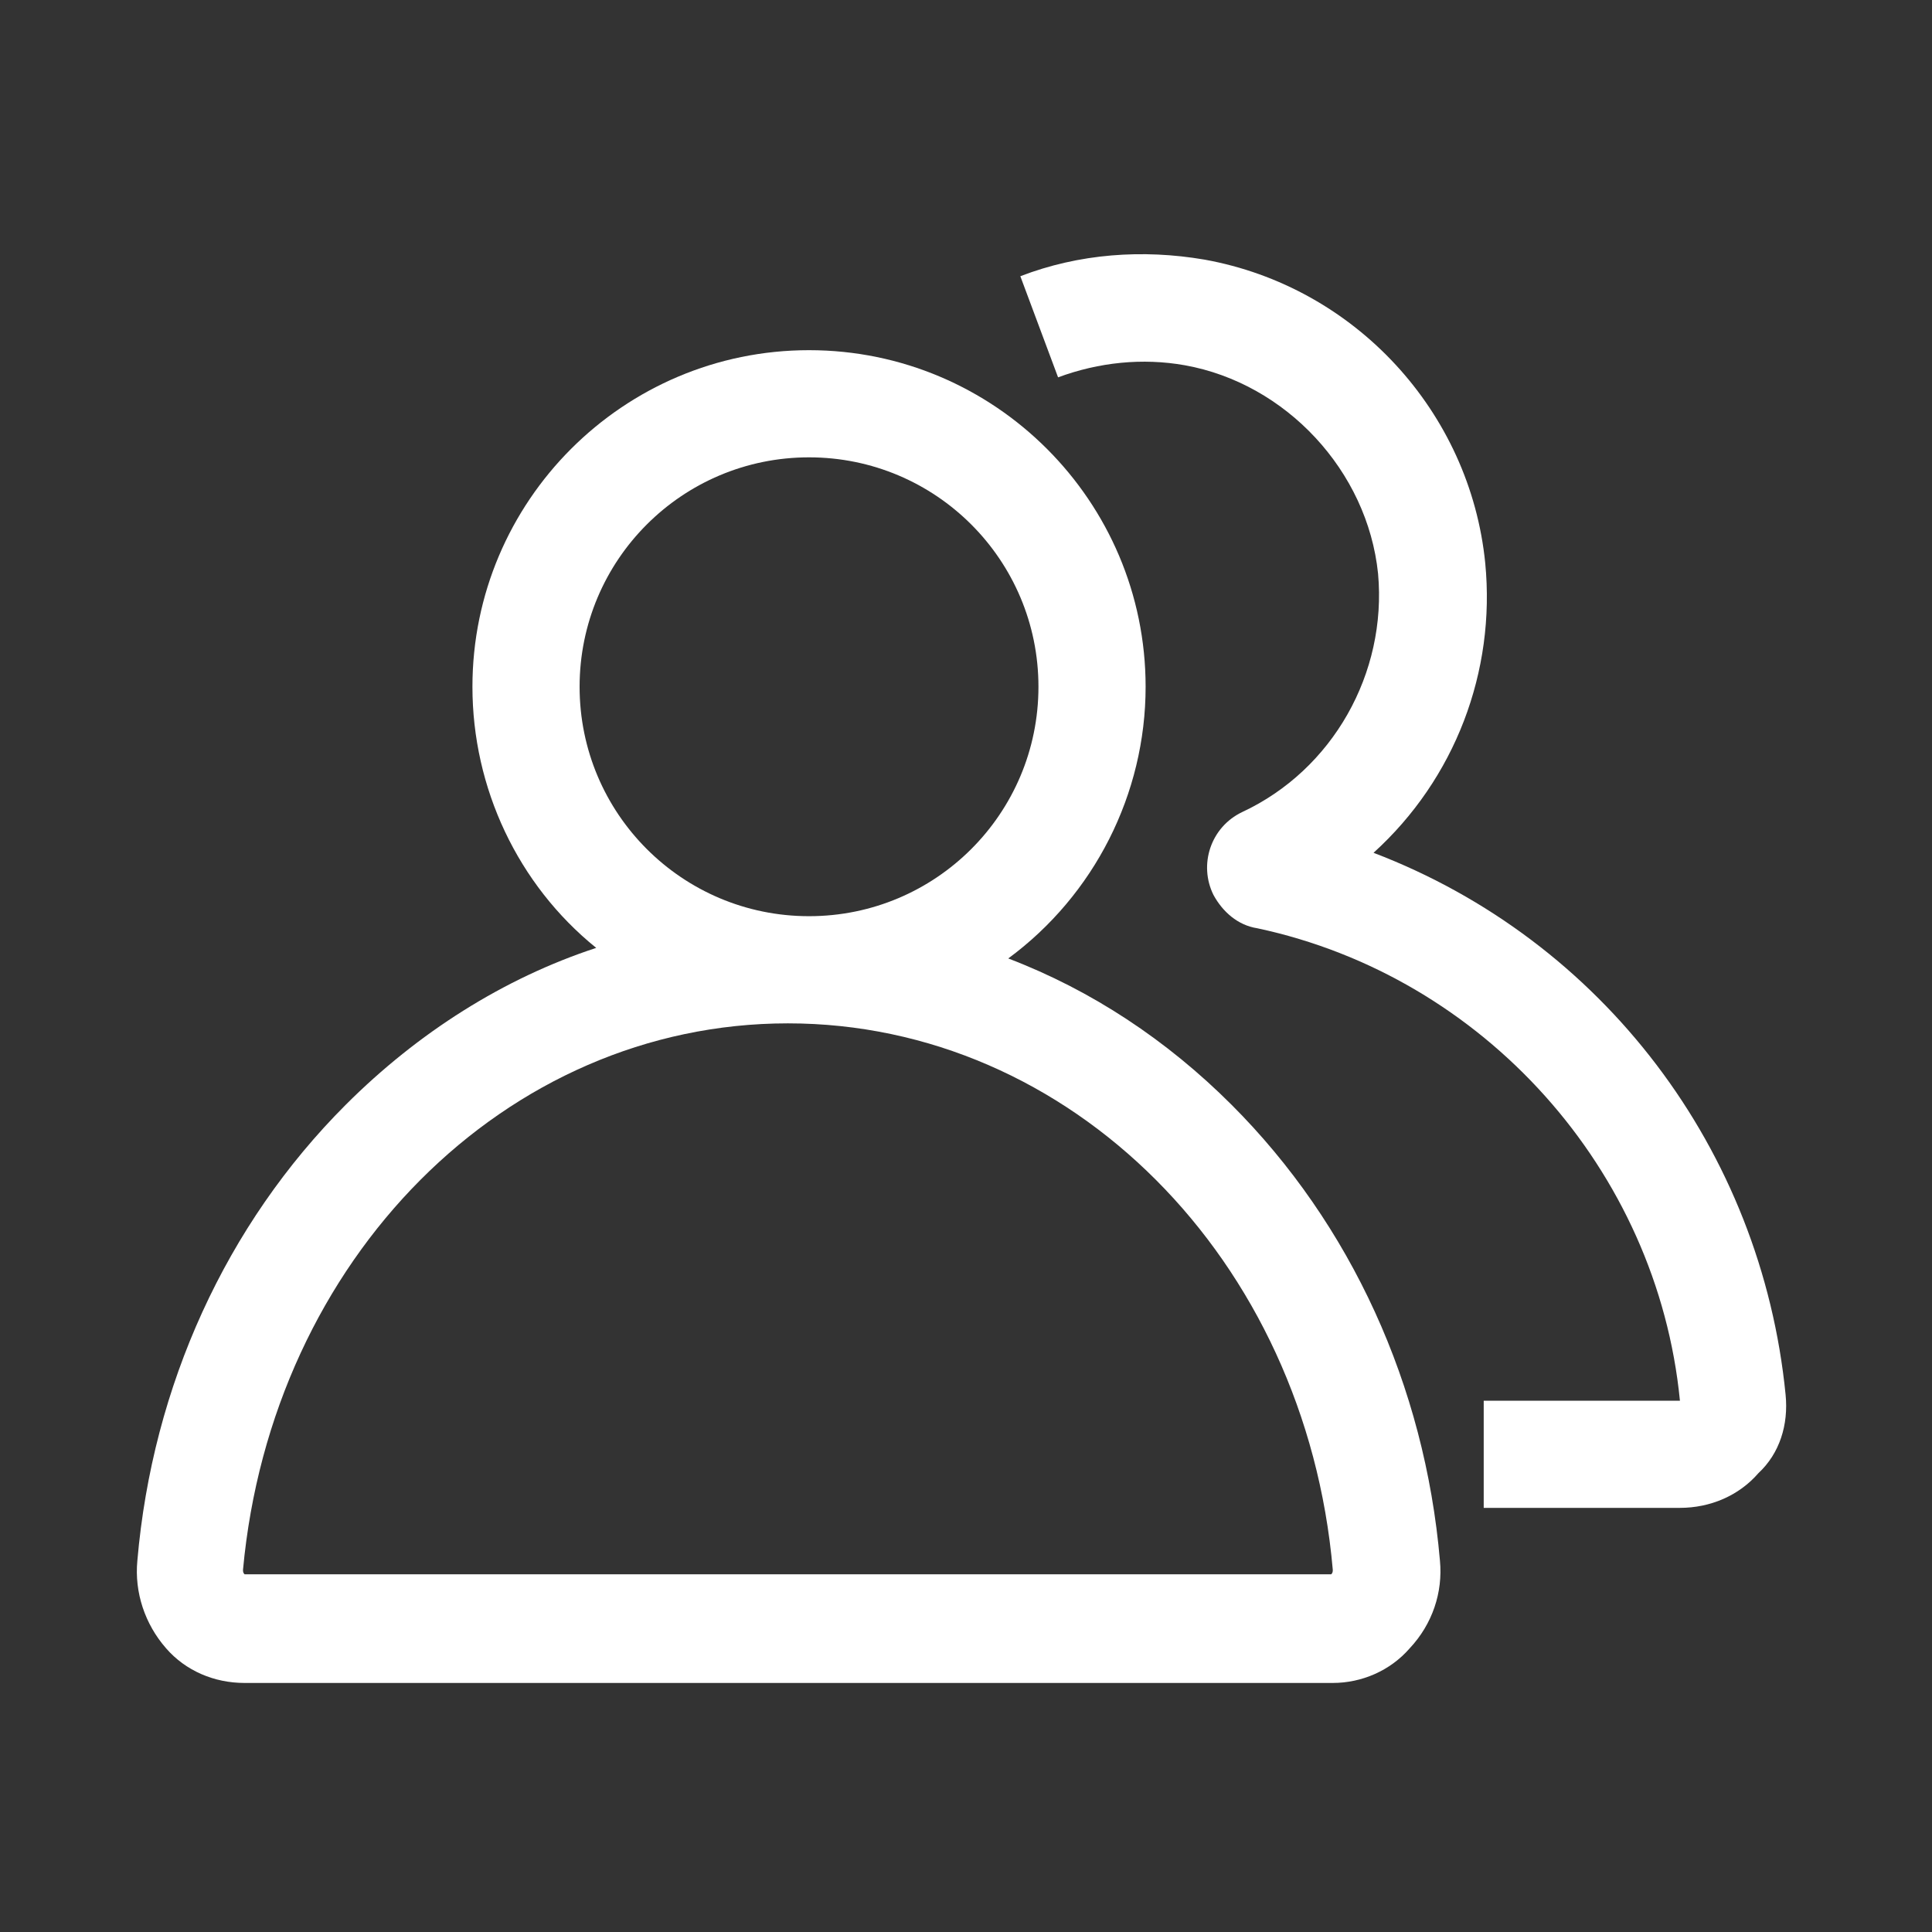
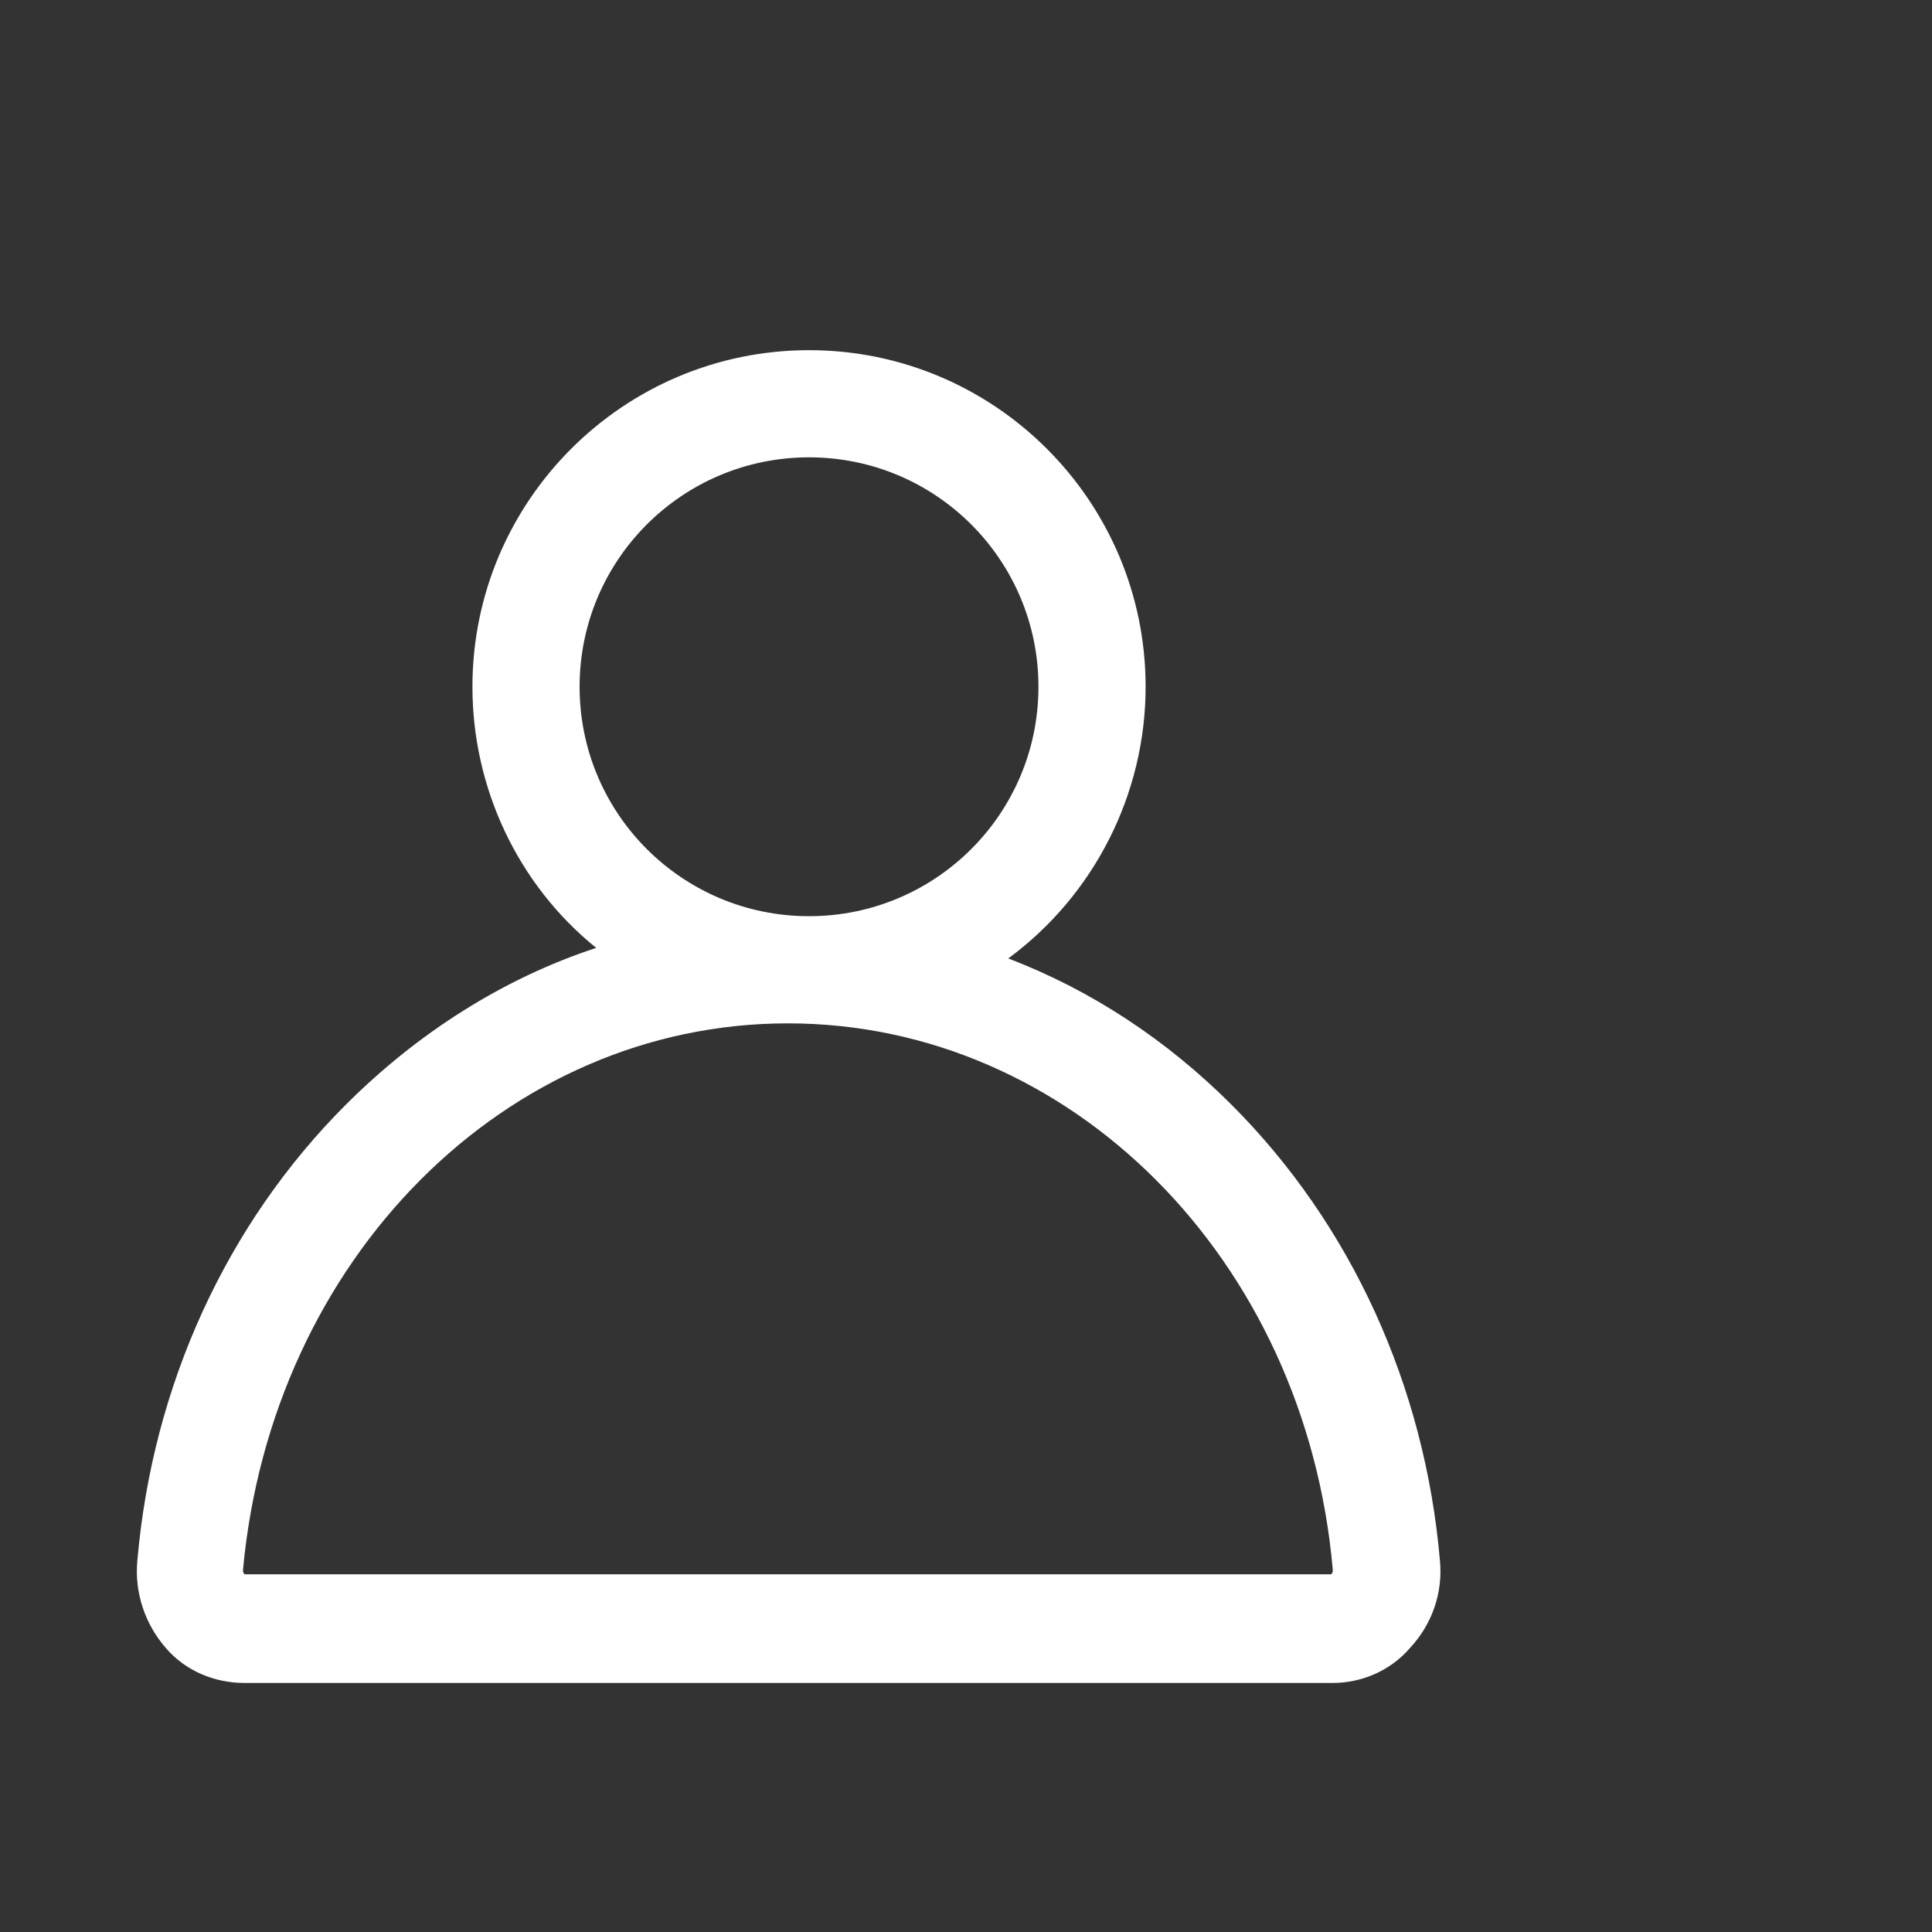
<svg xmlns="http://www.w3.org/2000/svg" version="1.1" id="图层_1" x="0px" y="0px" viewBox="0 0 128 128" style="enable-background:new 0 0 128 128;" xml:space="preserve">
  <rect x="0" y="0" width="128" height="128" fill="#333333" stroke="none" />
  <style type="text/css">
	.st0{fill:#FFFFFF;}
</style>
  <path class="st0" d="M95.4,103.4c-1-11.6-5.9-22.3-13.8-30.2c-4.3-4.3-9.3-7.6-14.8-9.7c5.7-4.2,9.1-10.9,9.1-18  c0-12.3-10-22.3-22.3-22.3s-22.3,10-22.3,22.3c0,6.7,3,13.1,8.2,17.3c-6.1,2-11.8,5.6-16.6,10.4C15,81.1,10.1,91.8,9.1,103.4  c-0.2,2.1,0.5,4.2,1.9,5.8c1.3,1.5,3.2,2.3,5.2,2.3h72.1c1.9,0,3.8-0.8,5.1-2.3C94.9,107.6,95.6,105.5,95.4,103.4L95.4,103.4z   M53.6,30.3c8.4,0,15.2,6.8,15.2,15.2S62,60.7,53.6,60.7s-15.2-6.8-15.2-15.2c0,0,0,0,0,0C38.4,37.1,45.2,30.3,53.6,30.3L53.6,30.3z   M88.2,104.3h-72c-0.1-0.1-0.1-0.2-0.1-0.3C18,83.4,33.5,67.8,52.2,67.8S86.5,83.4,88.3,104C88.3,104.1,88.3,104.2,88.2,104.3  L88.2,104.3z" />
-   <path class="st0" d="M118.3,92.4c-1.6-16.2-12.1-30.1-27.3-35.9c5.4-4.9,8.1-12,7.4-19.2c-1-10-8.6-18.3-18.6-20.1  c-4.1-0.7-8.3-0.4-12.2,1.1l2.5,6.7c2.7-1,5.6-1.3,8.4-0.8c6.7,1.2,12.1,7,12.8,13.8c0.6,6.6-3,13-9,15.8l0,0  c-2.1,1-2.9,3.5-1.9,5.5c0.6,1.1,1.6,2,2.9,2.2c15,3.2,26.5,16,28,31.3H98.3v7.1h13c2,0,3.9-0.8,5.2-2.3  C117.9,96.3,118.5,94.4,118.3,92.4z" />
</svg>